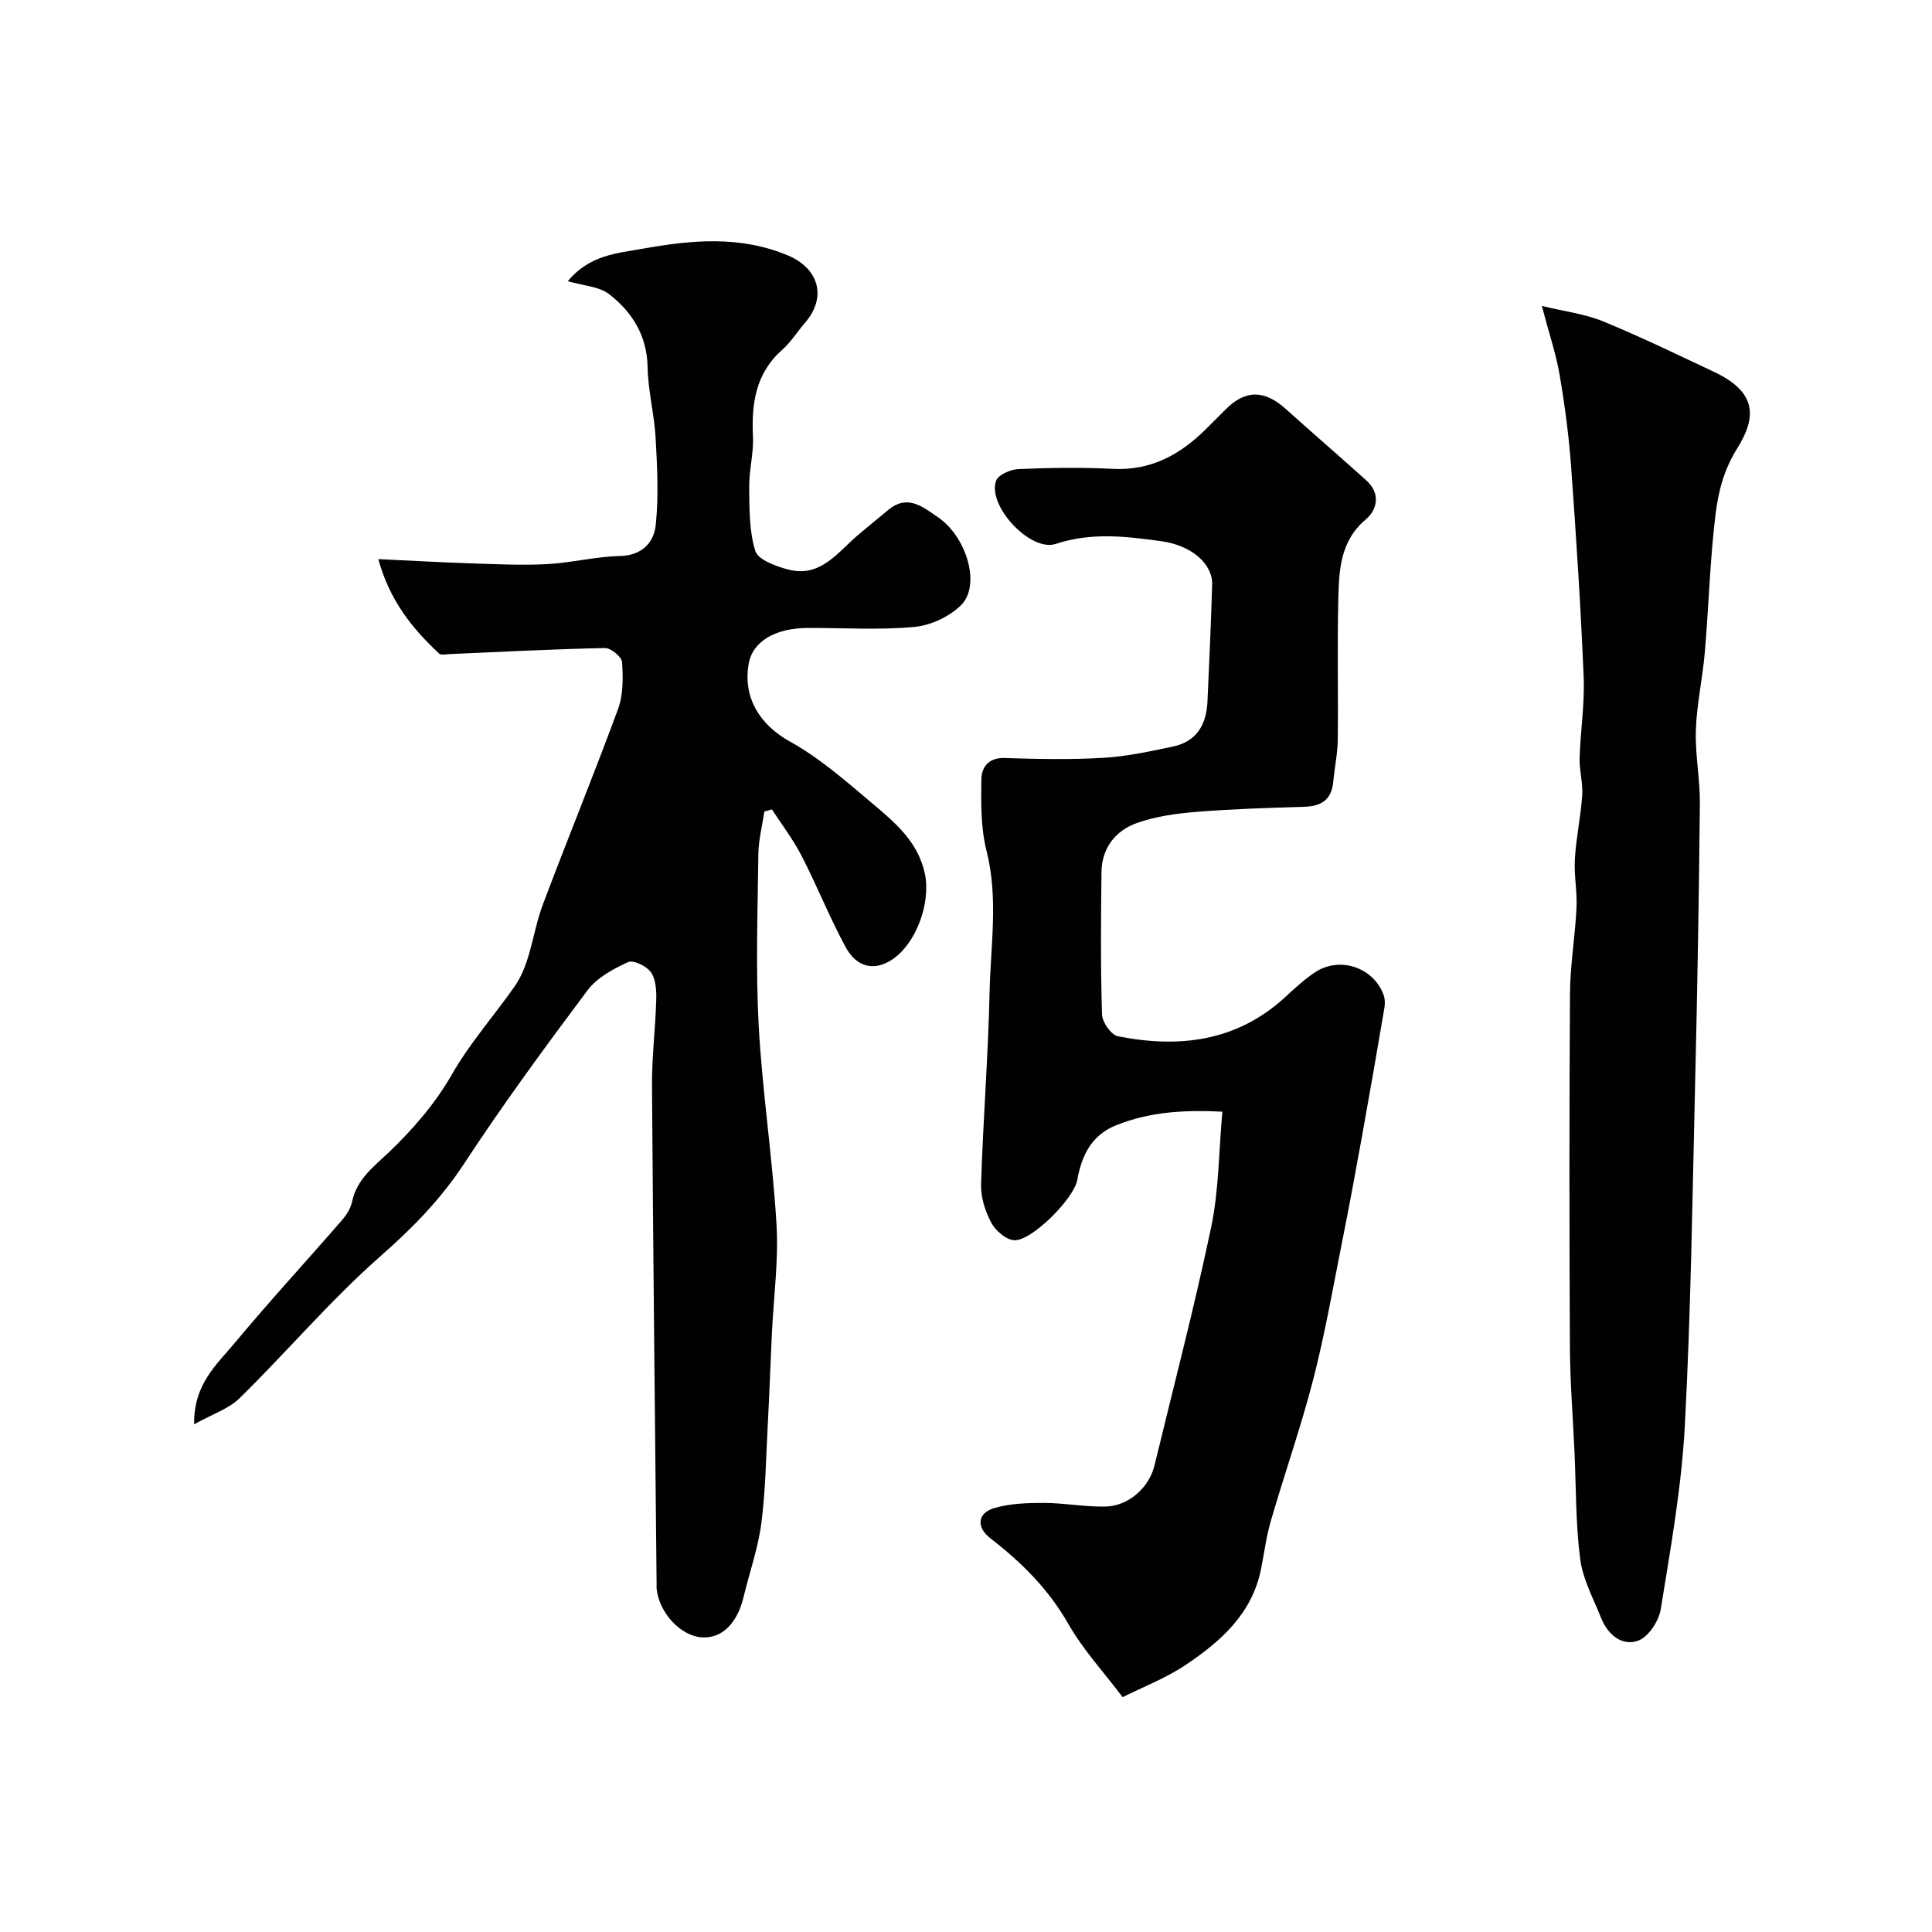
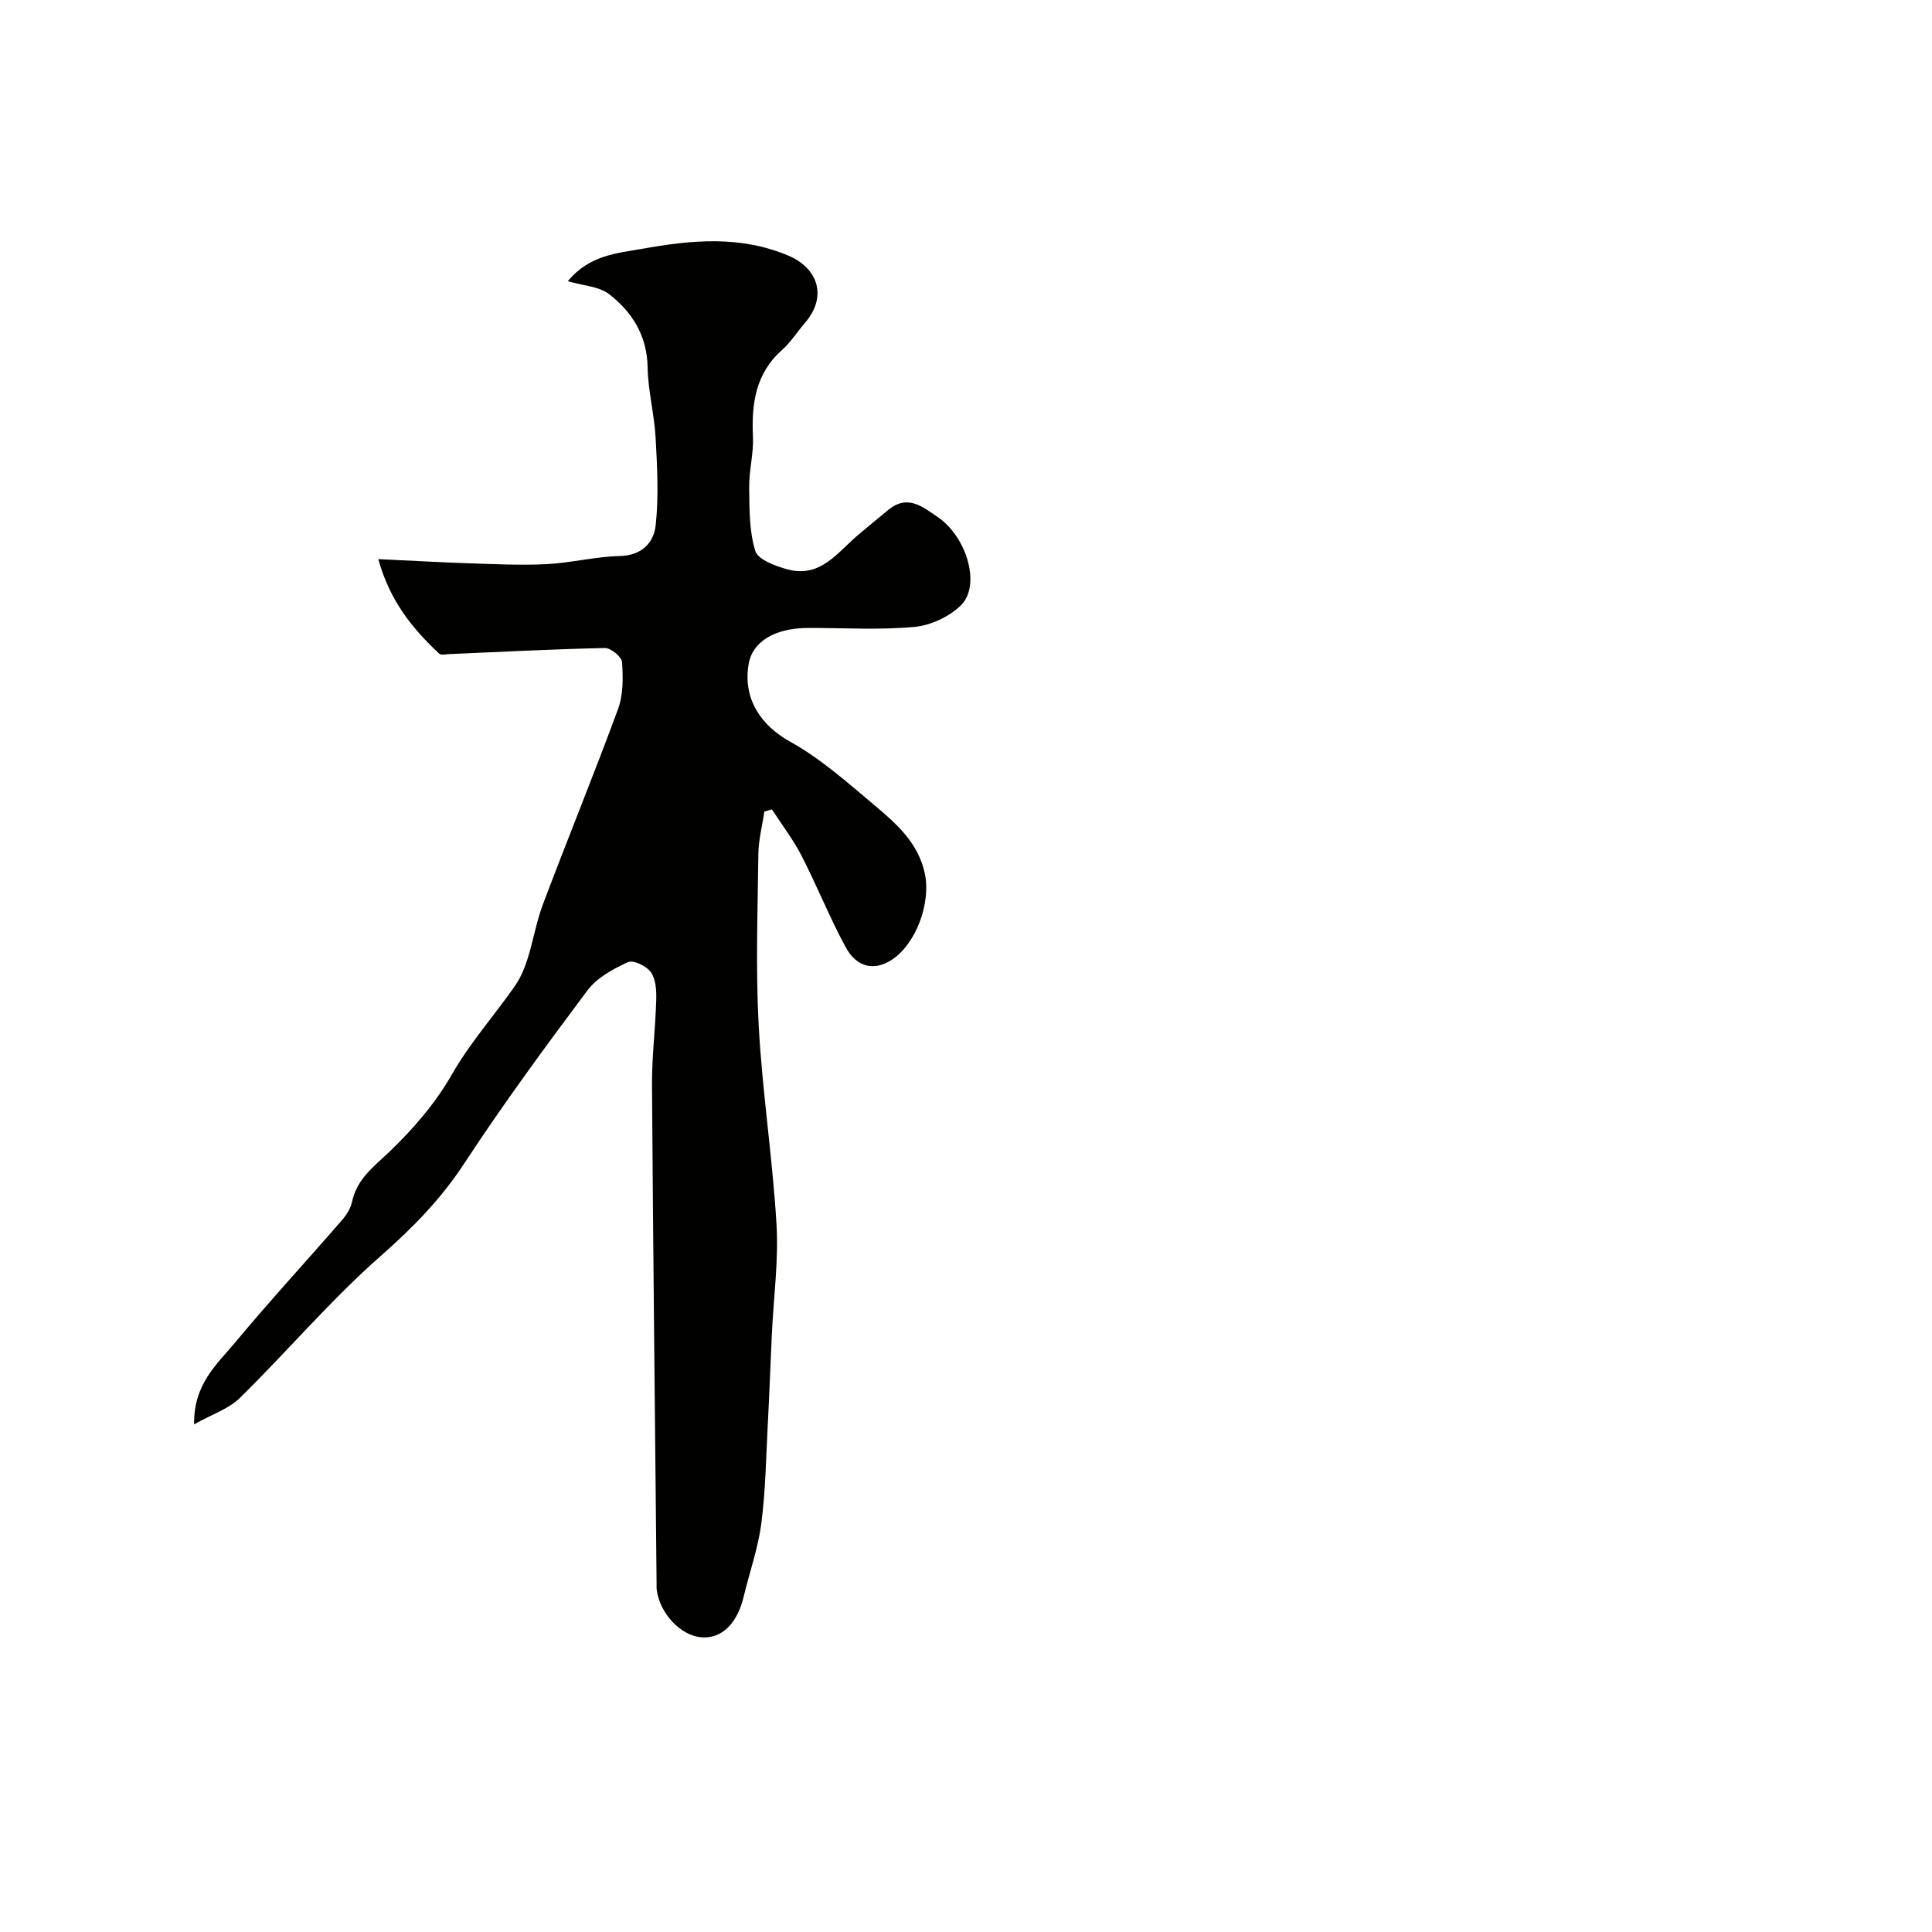
<svg xmlns="http://www.w3.org/2000/svg" enable-background="new 0 0 400 400" viewBox="0 0 400 400">
  <g fill="#010100">
    <path d="m40.19 294.89c-.13-8.36 4.77-12.46 8.53-16.99 7.16-8.6 14.76-16.84 22.1-25.3.94-1.08 1.79-2.45 2.08-3.82 1-4.69 4.43-7.18 7.68-10.28 4.94-4.72 9.58-10.1 12.95-16 3.8-6.64 8.79-12.22 13.07-18.35 3.27-4.69 3.69-11.3 5.8-16.9 5.09-13.52 10.58-26.9 15.56-40.46 1.09-2.96 1.05-6.49.83-9.7-.07-1.1-2.32-2.95-3.55-2.92-10.73.22-21.44.79-32.17 1.25-.73.03-1.75.28-2.15-.1-5.54-5.18-10.22-10.93-12.6-19.56 6.89.32 12.92.67 18.96.87 5.3.17 10.63.44 15.92.17 5.05-.26 10.07-1.57 15.11-1.68 4.63-.1 7.07-2.81 7.45-6.43.63-5.94.31-12.02-.02-18.02-.27-4.89-1.57-9.74-1.66-14.62-.11-6.55-3.18-11.43-7.96-15.14-2.08-1.62-5.32-1.74-8.56-2.69 4.53-5.49 10.3-5.79 15.59-6.74 10.05-1.8 20.11-2.75 30.01 1.42 6.38 2.69 8.08 8.64 3.52 13.92-1.61 1.86-2.94 4.02-4.76 5.63-5.51 4.89-6.34 11.12-6.03 17.97.16 3.47-.82 6.98-.78 10.47.06 4.43-.02 9.05 1.27 13.18.57 1.82 4.22 3.15 6.71 3.82 6.93 1.86 10.45-3.76 14.85-7.37 2.03-1.67 4.02-3.38 6.07-5.03 3.94-3.18 7.03-.55 10.15 1.57 6.02 4.1 8.98 14.16 4.78 18.27-2.42 2.37-6.28 4.17-9.65 4.47-7.27.67-14.65.19-21.98.21-6.94.02-11.54 2.85-12.32 7.51-1.22 7.24 2.65 12.73 8.56 16.01 6.33 3.51 11.91 8.48 17.51 13.19 4.55 3.83 9.08 7.78 10.43 14.2 1.25 5.97-1.76 14.47-6.88 17.81-3.56 2.32-7.23 1.62-9.54-2.65-3.32-6.14-5.91-12.67-9.11-18.89-1.73-3.37-4.08-6.43-6.15-9.62-.52.15-1.04.3-1.56.45-.43 2.94-1.21 5.88-1.24 8.83-.14 11.83-.57 23.69.07 35.49.75 13.76 2.88 27.44 3.69 41.19.44 7.54-.62 15.18-.97 22.77-.3 6.27-.51 12.55-.85 18.82-.36 6.78-.45 13.6-1.33 20.31-.67 5.12-2.44 10.08-3.65 15.14-1.32 5.54-4.49 8.68-8.63 8.43-4.38-.27-8.82-4.99-9.39-10.01-.04-.33-.01-.67-.01-1-.33-34.43-.72-68.86-.95-103.29-.04-5.93.72-11.87.88-17.8.05-1.91-.1-4.21-1.13-5.64-.9-1.26-3.63-2.57-4.73-2.06-3.06 1.41-6.4 3.21-8.36 5.82-8.81 11.76-17.51 23.62-25.56 35.9-4.83 7.36-10.65 13.3-17.25 19.1-10.32 9.07-19.28 19.68-29.11 29.34-2.28 2.31-5.82 3.44-9.54 5.53z" />
-     <path d="m232.43 351.38c-3.85-5.11-8.16-9.77-11.23-15.14-4.11-7.22-9.71-12.78-16.14-17.74-2.97-2.29-2.73-5.26.86-6.29 3.24-.93 6.79-1.06 10.21-1.05 4.27.01 8.54.86 12.8.75 4.78-.12 8.99-3.96 10.09-8.49 3.98-16.44 8.27-32.81 11.74-49.36 1.6-7.64 1.57-15.62 2.32-23.9-7.77-.39-15 0-21.99 2.81-5.18 2.08-7.17 6.35-8.06 11.37-.67 3.78-9.55 12.79-13.15 12.43-1.72-.17-3.83-2.05-4.7-3.71-1.24-2.37-2.15-5.27-2.06-7.91.41-13.21 1.47-26.4 1.76-39.61.21-9.79 1.86-19.59-.64-29.43-1.19-4.7-1.13-9.8-1.06-14.72.03-2.46 1.39-4.55 4.76-4.45 6.83.21 13.68.36 20.49-.04 4.85-.28 9.68-1.34 14.46-2.35 4.87-1.03 6.89-4.57 7.1-9.27.37-8.08.74-16.17.97-24.26.12-4.3-4.3-8.11-10.47-8.96-7.31-1.01-14.53-1.9-21.91.55-5.24 1.74-14.2-7.9-12.36-13.06.44-1.24 2.99-2.37 4.62-2.43 6.49-.28 13.01-.39 19.49-.05 7.84.42 13.89-2.86 19.22-8.11 1.42-1.4 2.83-2.83 4.25-4.24 4.07-4.06 7.99-4.02 12.44-.02 5.51 4.96 11.13 9.8 16.64 14.76 2.95 2.66 2.34 6-.11 8.08-5.36 4.54-5.54 10.59-5.69 16.62-.24 9.66.01 19.33-.11 28.99-.04 2.92-.67 5.84-.94 8.76-.34 3.65-2.46 5.01-5.93 5.12-7.43.24-14.88.45-22.29 1.05-4.2.34-8.54.92-12.47 2.33-4.4 1.58-7.23 5.19-7.29 10.14-.12 9.83-.19 19.67.11 29.49.05 1.59 1.9 4.23 3.29 4.51 12.71 2.51 24.65 1.1 34.68-8.15 1.93-1.78 3.88-3.58 6.04-5.04 5.14-3.46 12.18-1.13 14.29 4.63.31.84.31 1.88.15 2.78-1.5 8.81-3.02 17.62-4.61 26.41-1.3 7.22-2.63 14.43-4.07 21.62-1.91 9.58-3.58 19.23-6.01 28.68-2.54 9.88-5.94 19.54-8.79 29.35-.95 3.26-1.38 6.66-2.04 10-1.85 9.3-8.39 15.05-15.71 19.94-4.04 2.7-8.69 4.48-12.95 6.61z" />
-     <path d="m319.22 63.34c4.79 1.16 8.93 1.66 12.65 3.18 7.79 3.2 15.39 6.89 23.02 10.48 9.03 4.25 8.73 9.51 4.77 15.85-2.81 4.5-3.9 9-4.48 13.67-1.16 9.47-1.4 19.05-2.22 28.57-.46 5.37-1.67 10.69-1.85 16.05-.17 5.08.88 10.2.83 15.29-.19 19.1-.51 38.19-.97 57.28-.57 23.86-.88 47.75-2.15 71.57-.68 12.69-2.95 25.32-4.98 37.9-.4 2.45-2.57 5.76-4.7 6.51-3.35 1.19-6.26-1.27-7.63-4.67-1.61-4.03-3.8-8.03-4.35-12.23-.95-7.35-.84-14.84-1.18-22.27-.33-7.27-.92-14.53-.95-21.8-.12-24.35-.14-48.7.02-73.04.04-5.9 1.06-11.79 1.35-17.71.16-3.37-.54-6.78-.34-10.15.26-4.4 1.22-8.75 1.52-13.15.17-2.55-.61-5.15-.54-7.71.17-5.6 1.07-11.22.84-16.8-.6-14.49-1.54-28.98-2.59-43.44-.46-6.36-1.3-12.72-2.37-19.01-.71-4.24-2.12-8.37-3.7-14.37z" />
+     <path d="m319.22 63.34z" />
  </g>
</svg>